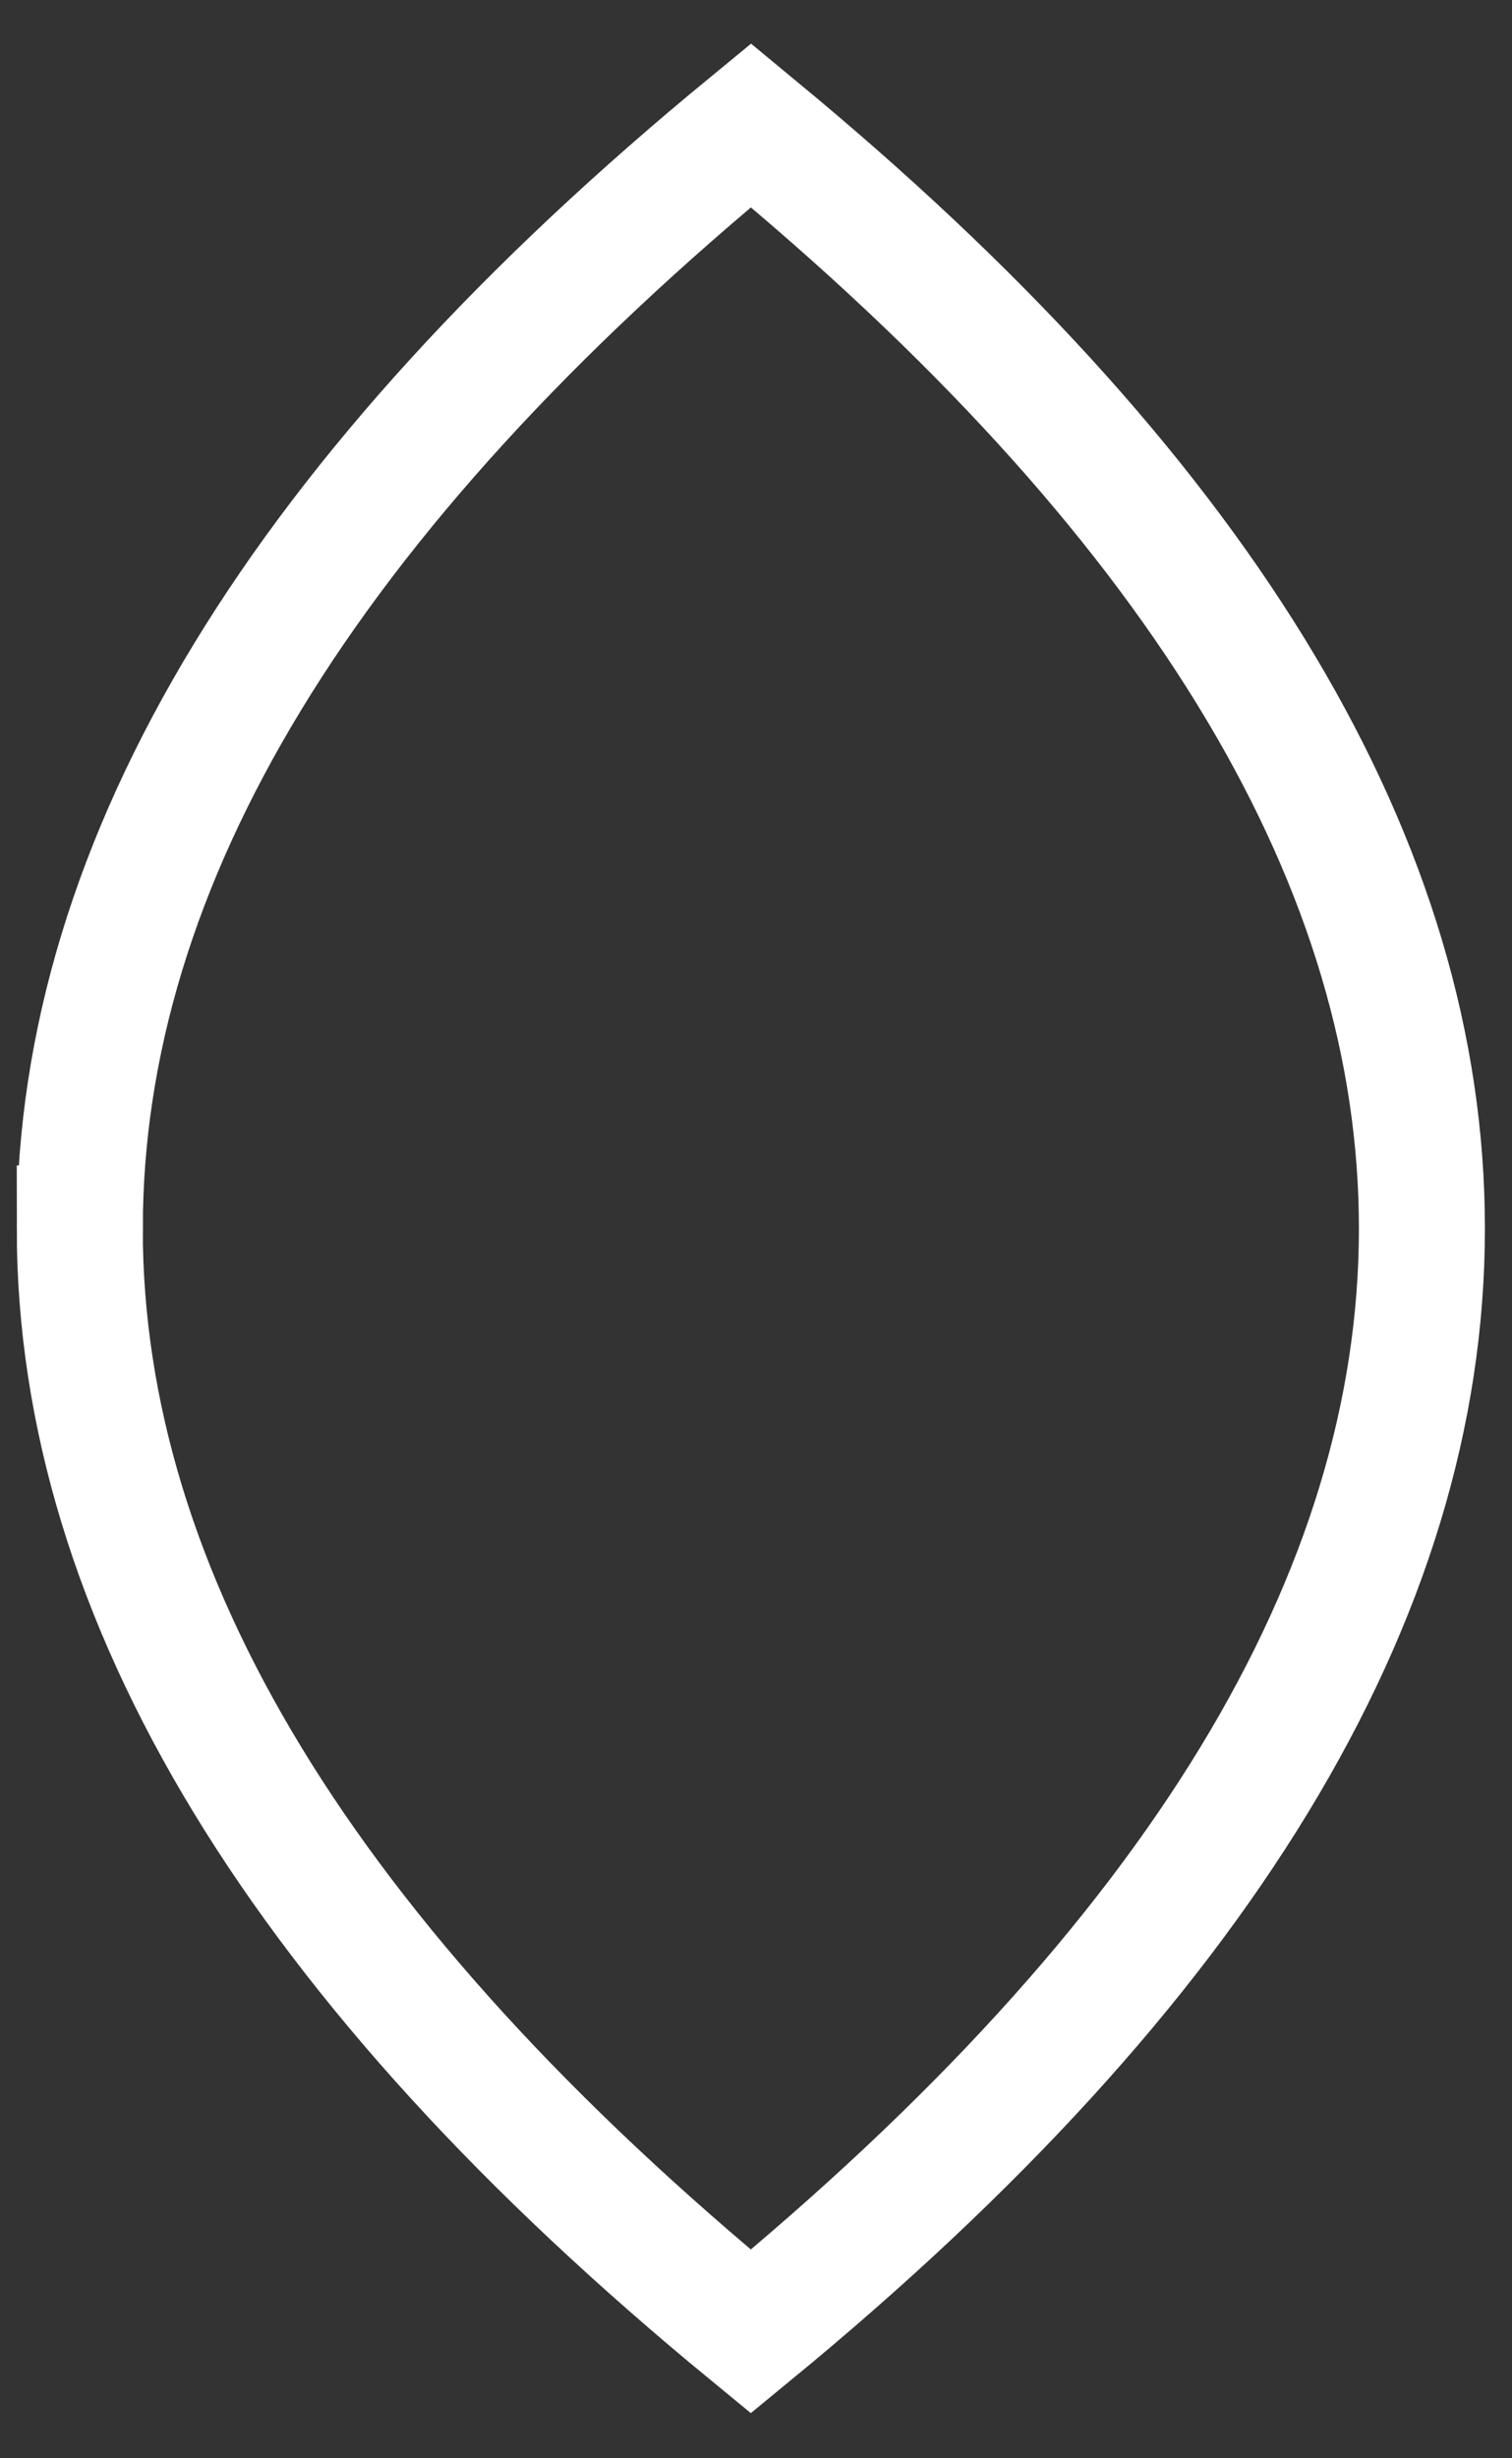
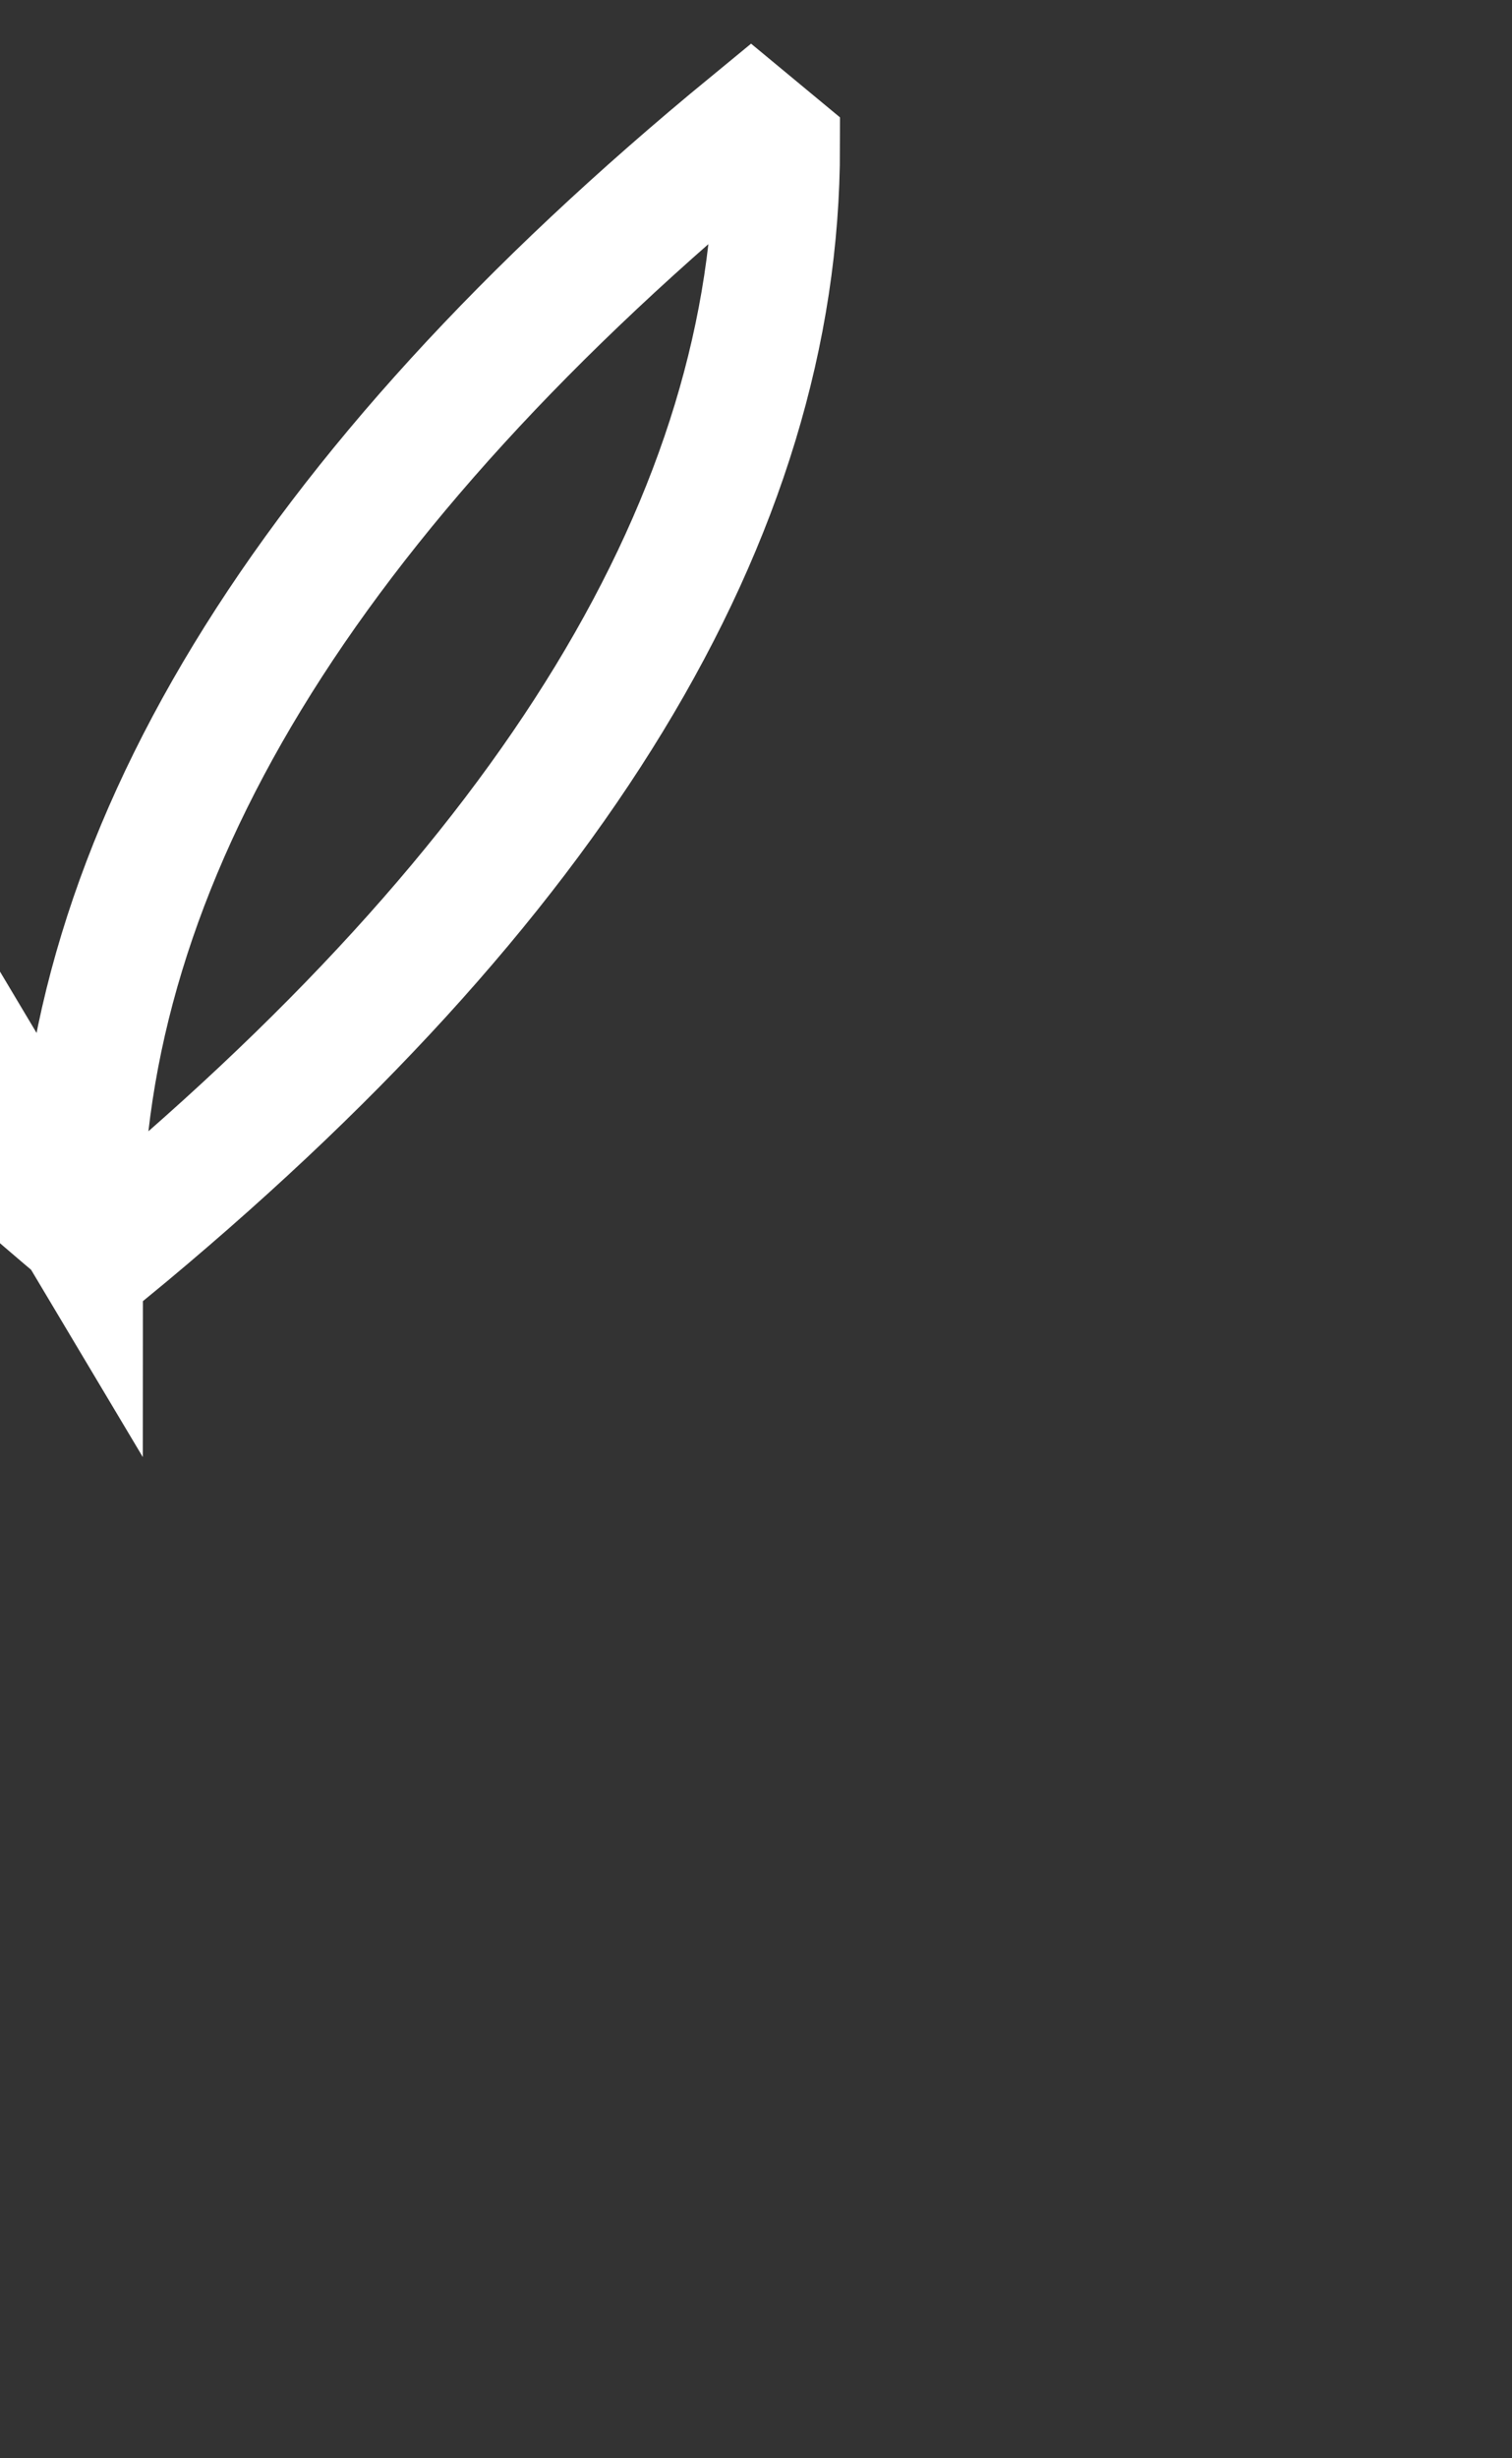
<svg xmlns="http://www.w3.org/2000/svg" width="24" height="39">
  <rect width="100%" height="100%" fill="#333333" stroke="none" />
-   <path d="M1.267 19.489c0-5.834 3.55-11.667 10.652-17.5l.414.343C19.158 8.05 22.57 13.77 22.57 19.489c0 5.833-3.55 11.666-10.652 17.5h0c-7.101-5.834-10.652-11.667-10.652-17.5z" stroke="#FFF" stroke-width="2" fill="none" />
+   <path d="M1.267 19.489c0-5.834 3.55-11.667 10.652-17.5l.414.343c0 5.833-3.55 11.666-10.652 17.5h0c-7.101-5.834-10.652-11.667-10.652-17.5z" stroke="#FFF" stroke-width="2" fill="none" />
</svg>